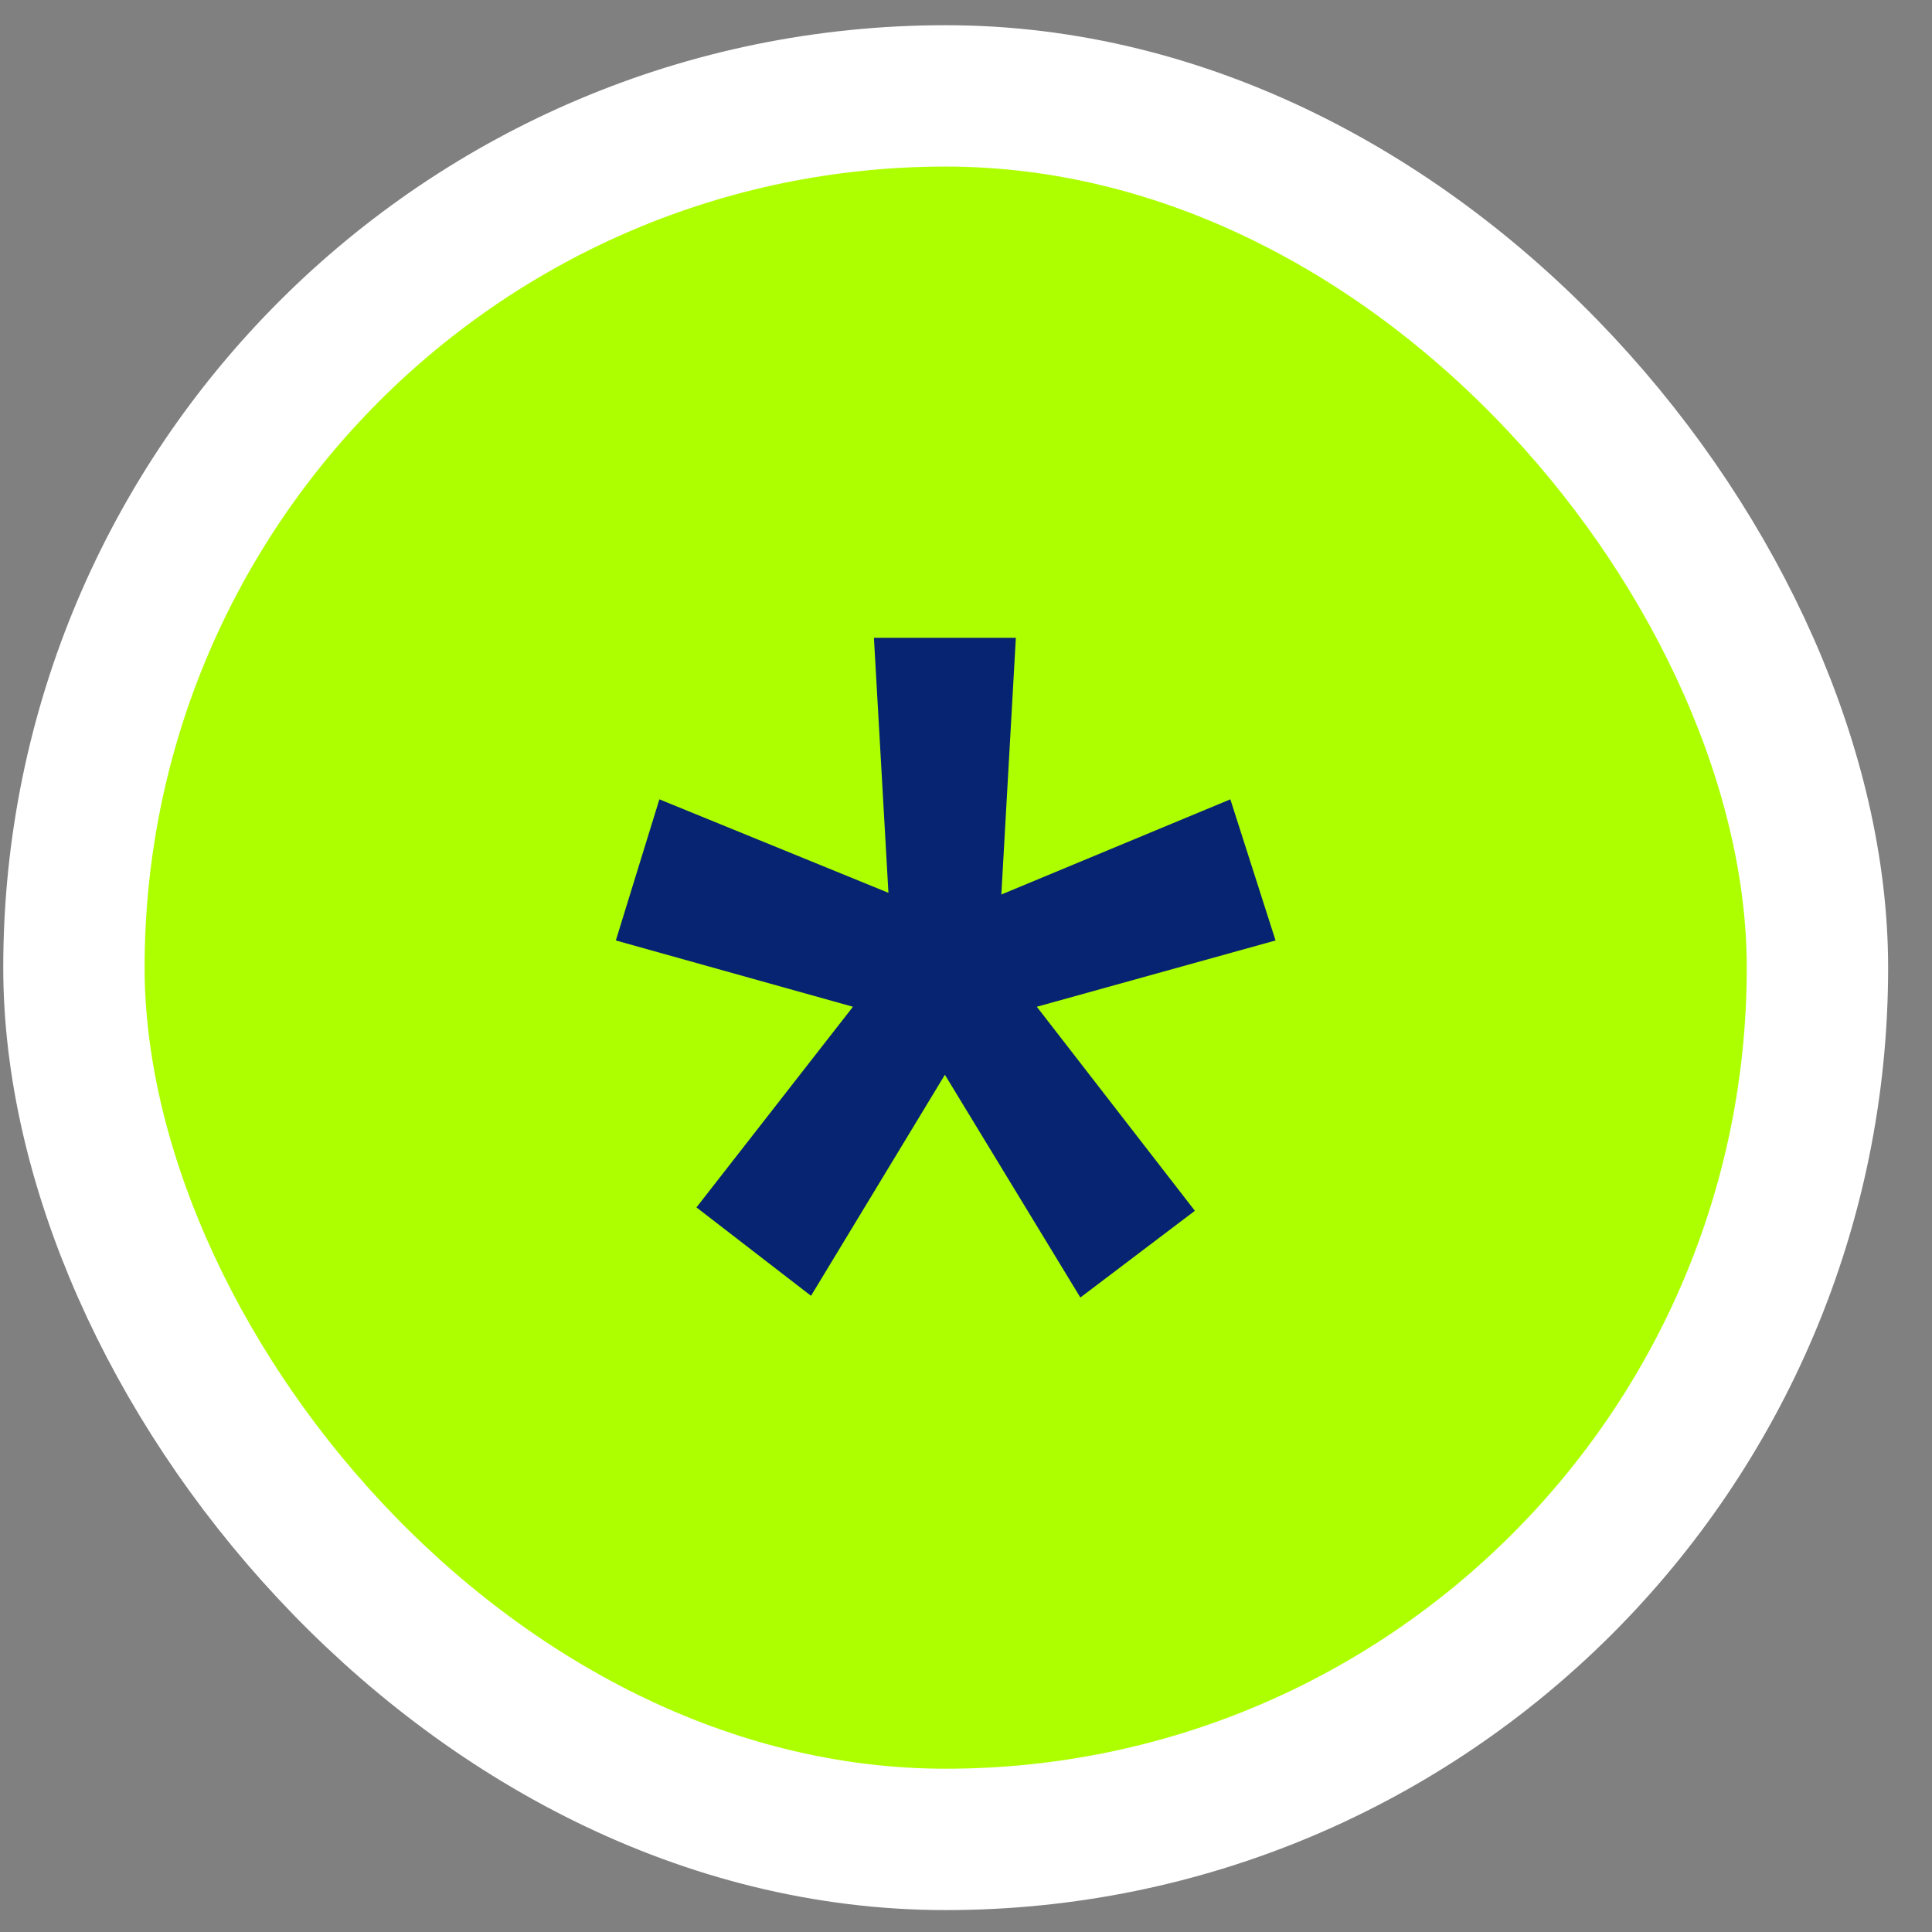
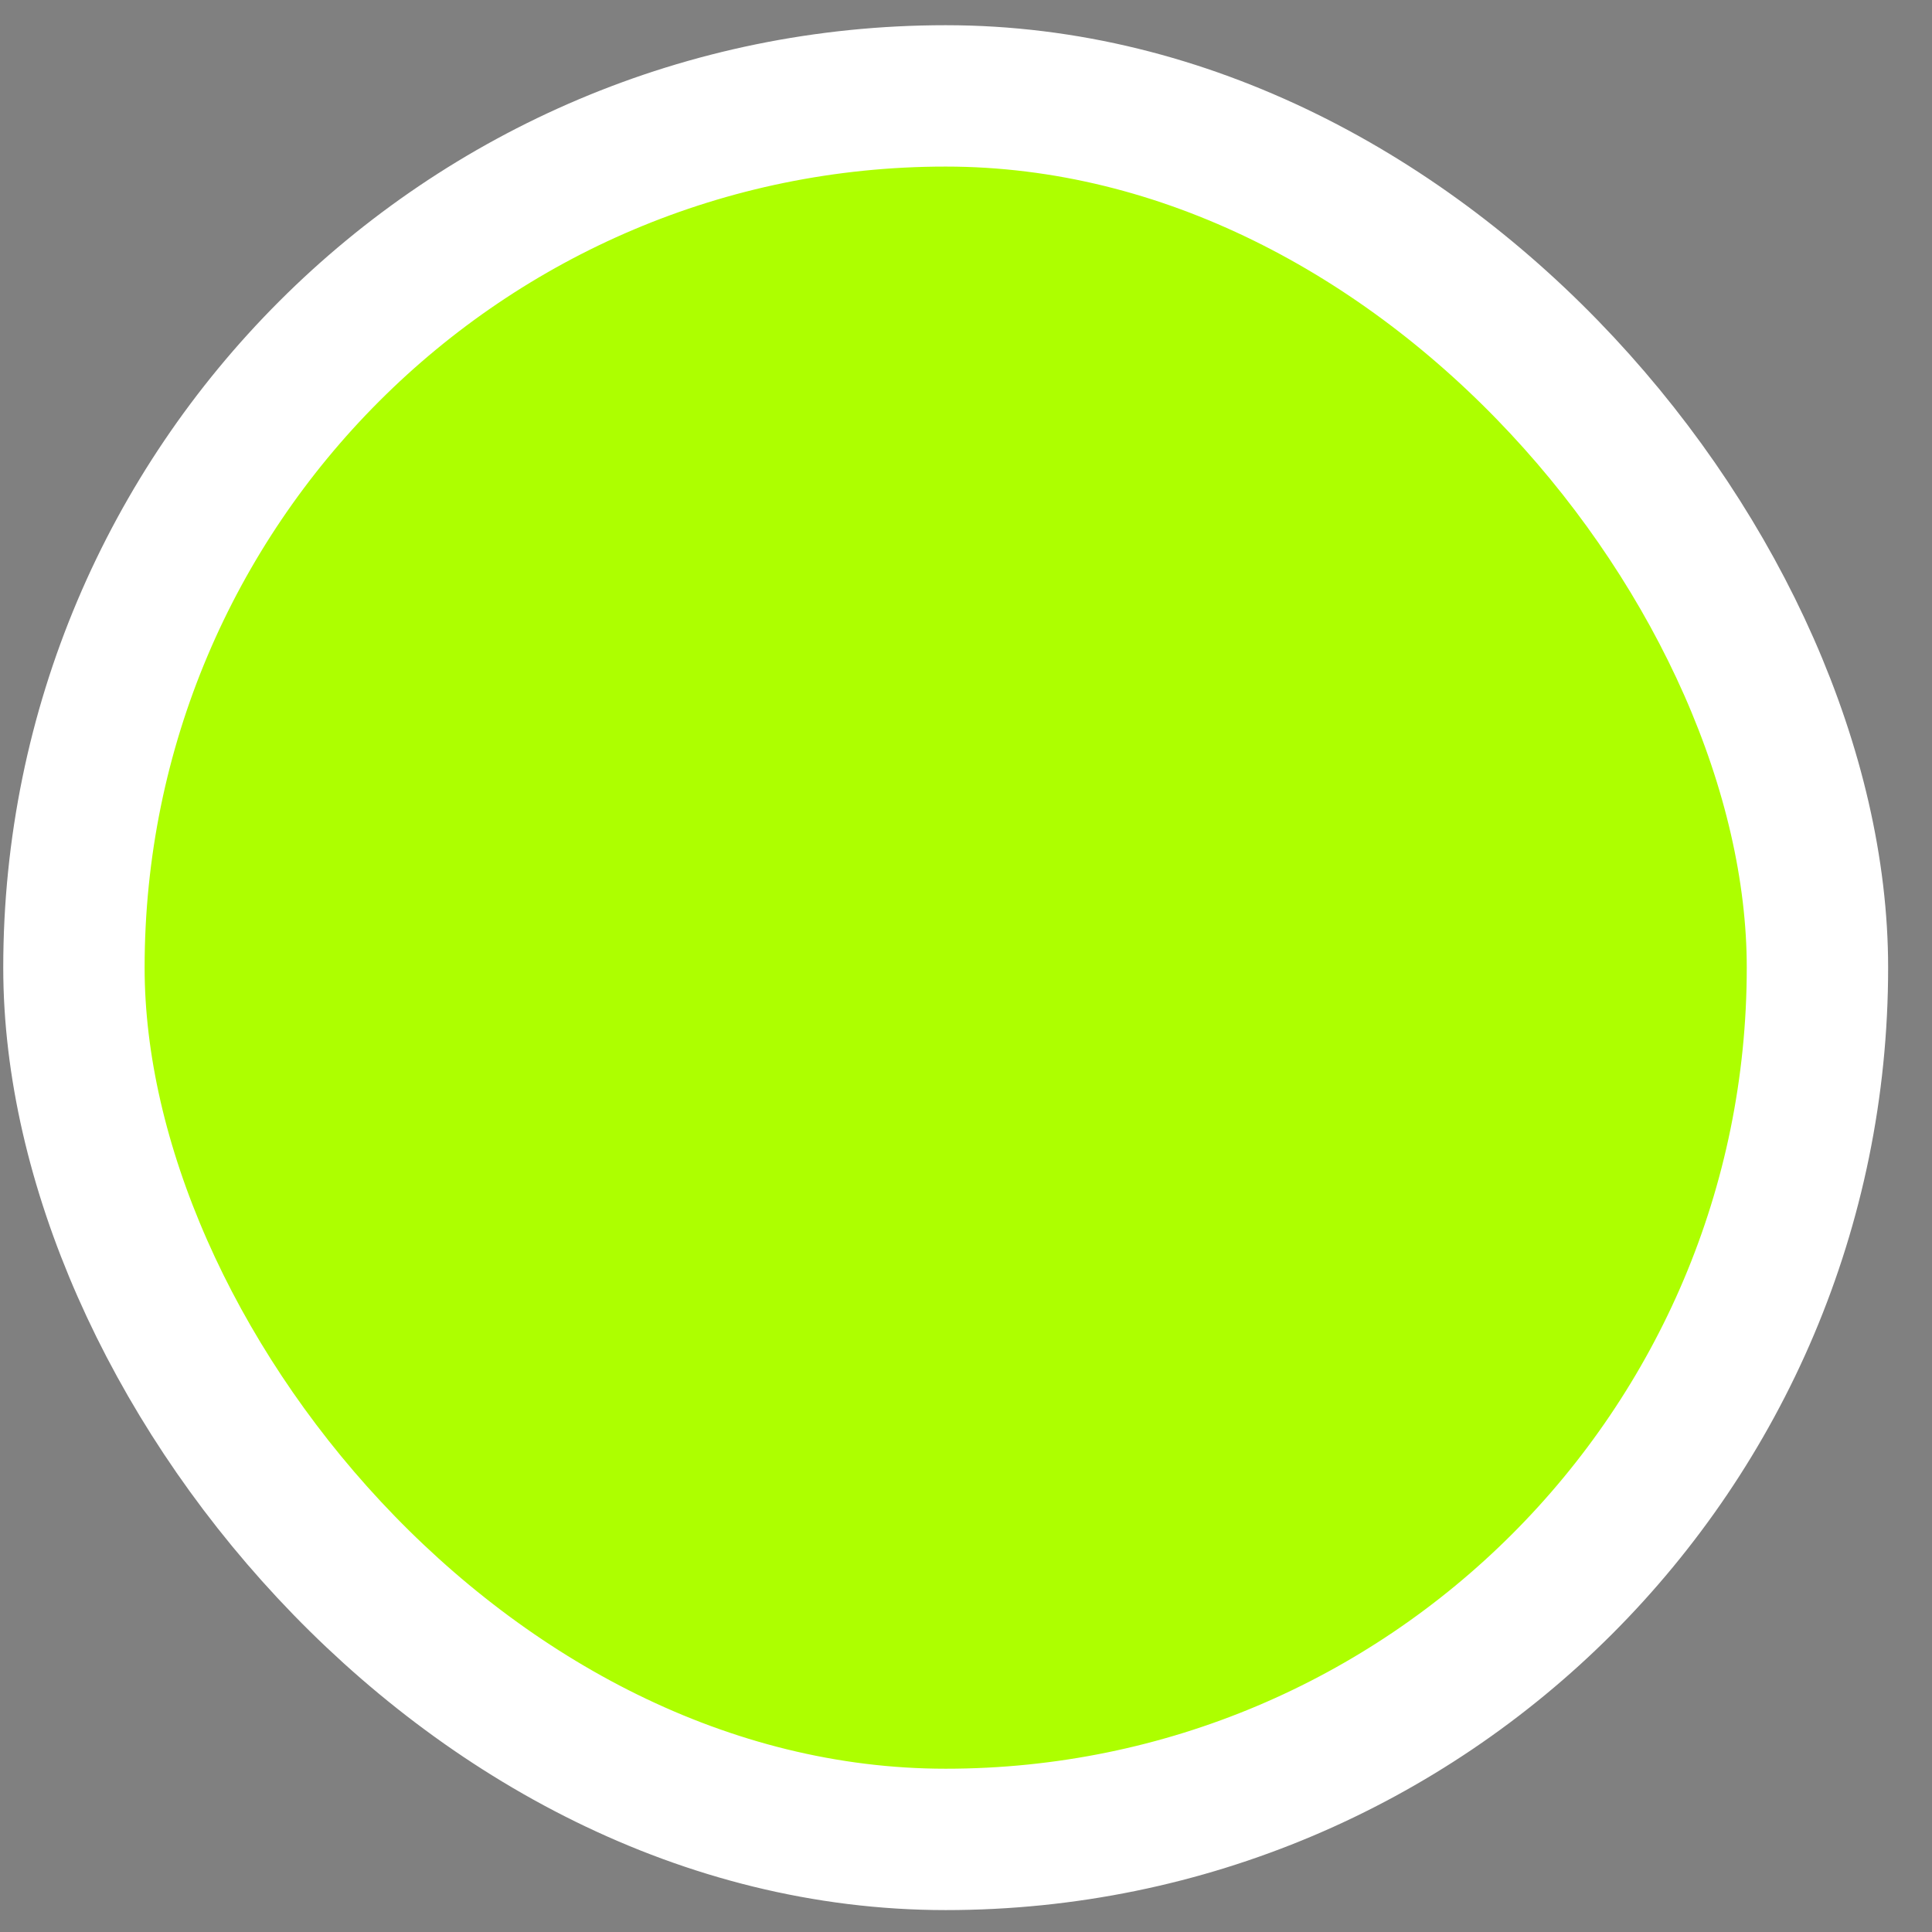
<svg xmlns="http://www.w3.org/2000/svg" width="41" height="41" viewBox="0 0 41 41" fill="none">
  <rect x="0" y="0" width="41" height="41" fill="#808080" stroke="none" />
  <rect x="1.569" y="2.035" width="37" height="37" rx="18.5" fill="#ADFF00" />
  <rect x="1.569" y="2.035" width="37" height="37" rx="18.5" stroke="white" stroke-width="3" />
-   <path d="M26.11 16.963L27.069 19.958L22.003 21.365L25.357 25.695L22.927 27.535L20.052 22.808L17.211 27.499L14.78 25.623L18.101 21.365L13.069 19.958L13.993 16.963L18.854 18.947L18.546 13.535H21.558L21.25 18.983L26.11 16.963Z" fill="#062471" />
</svg>